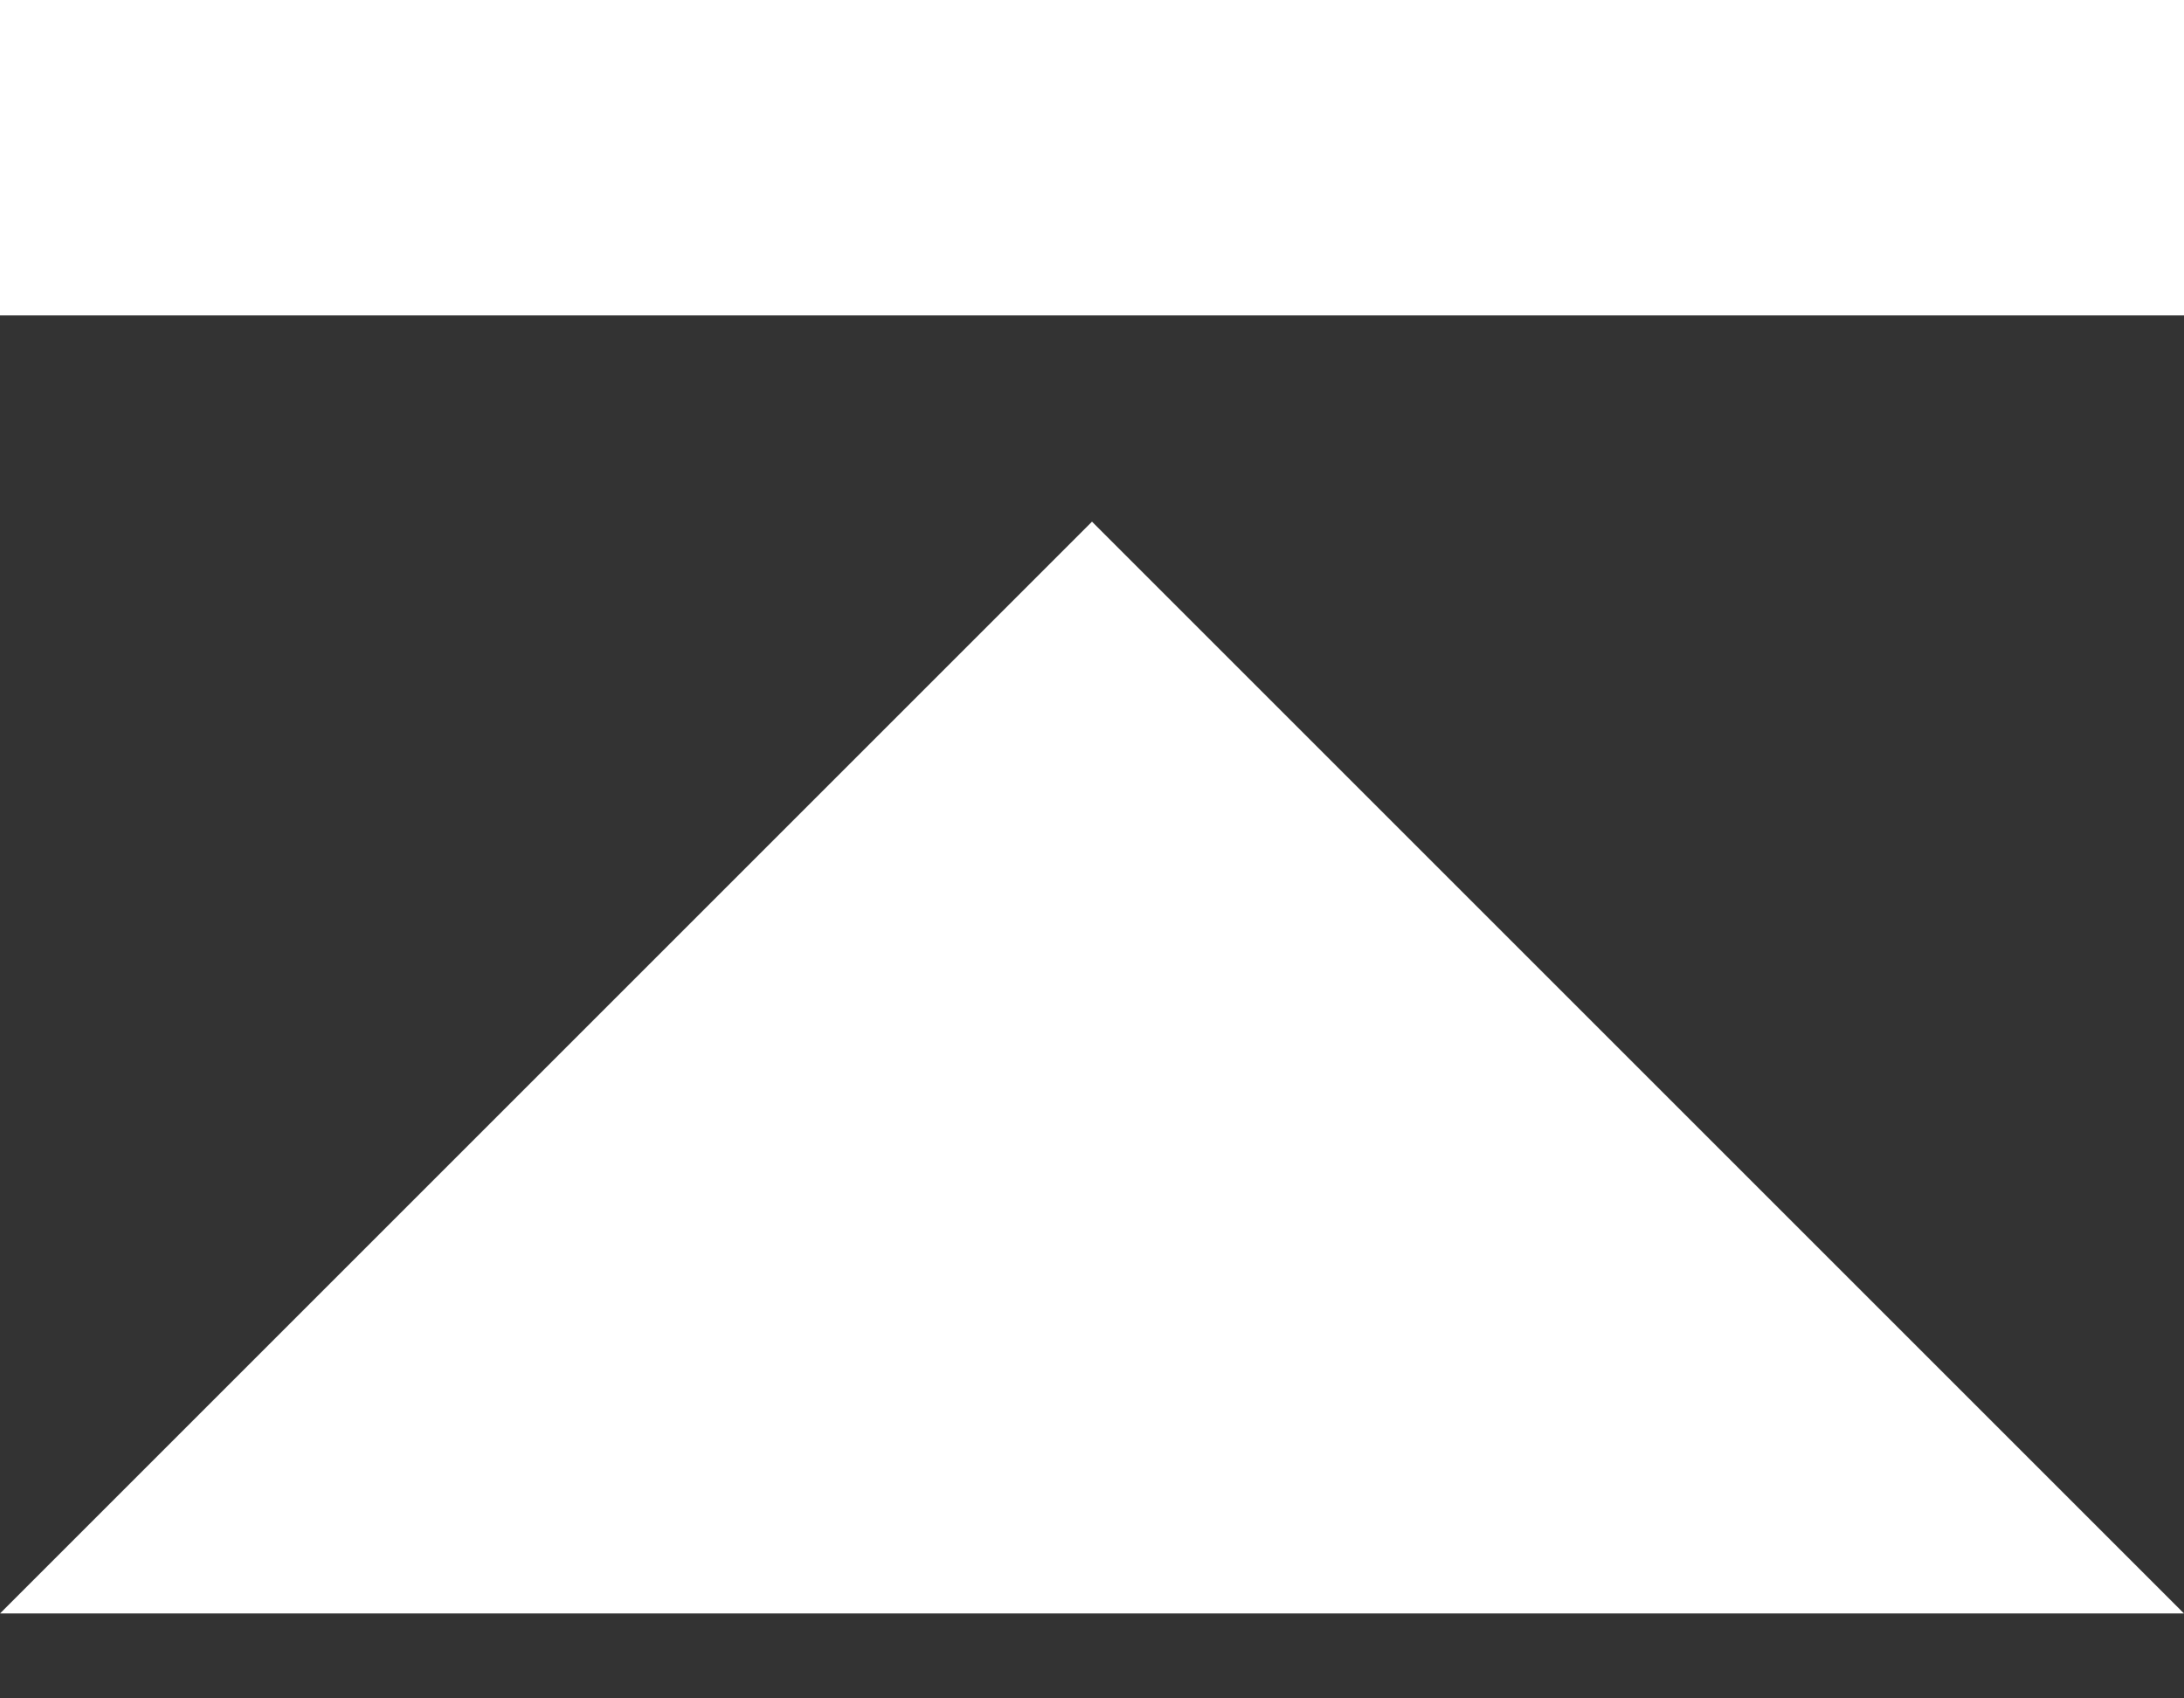
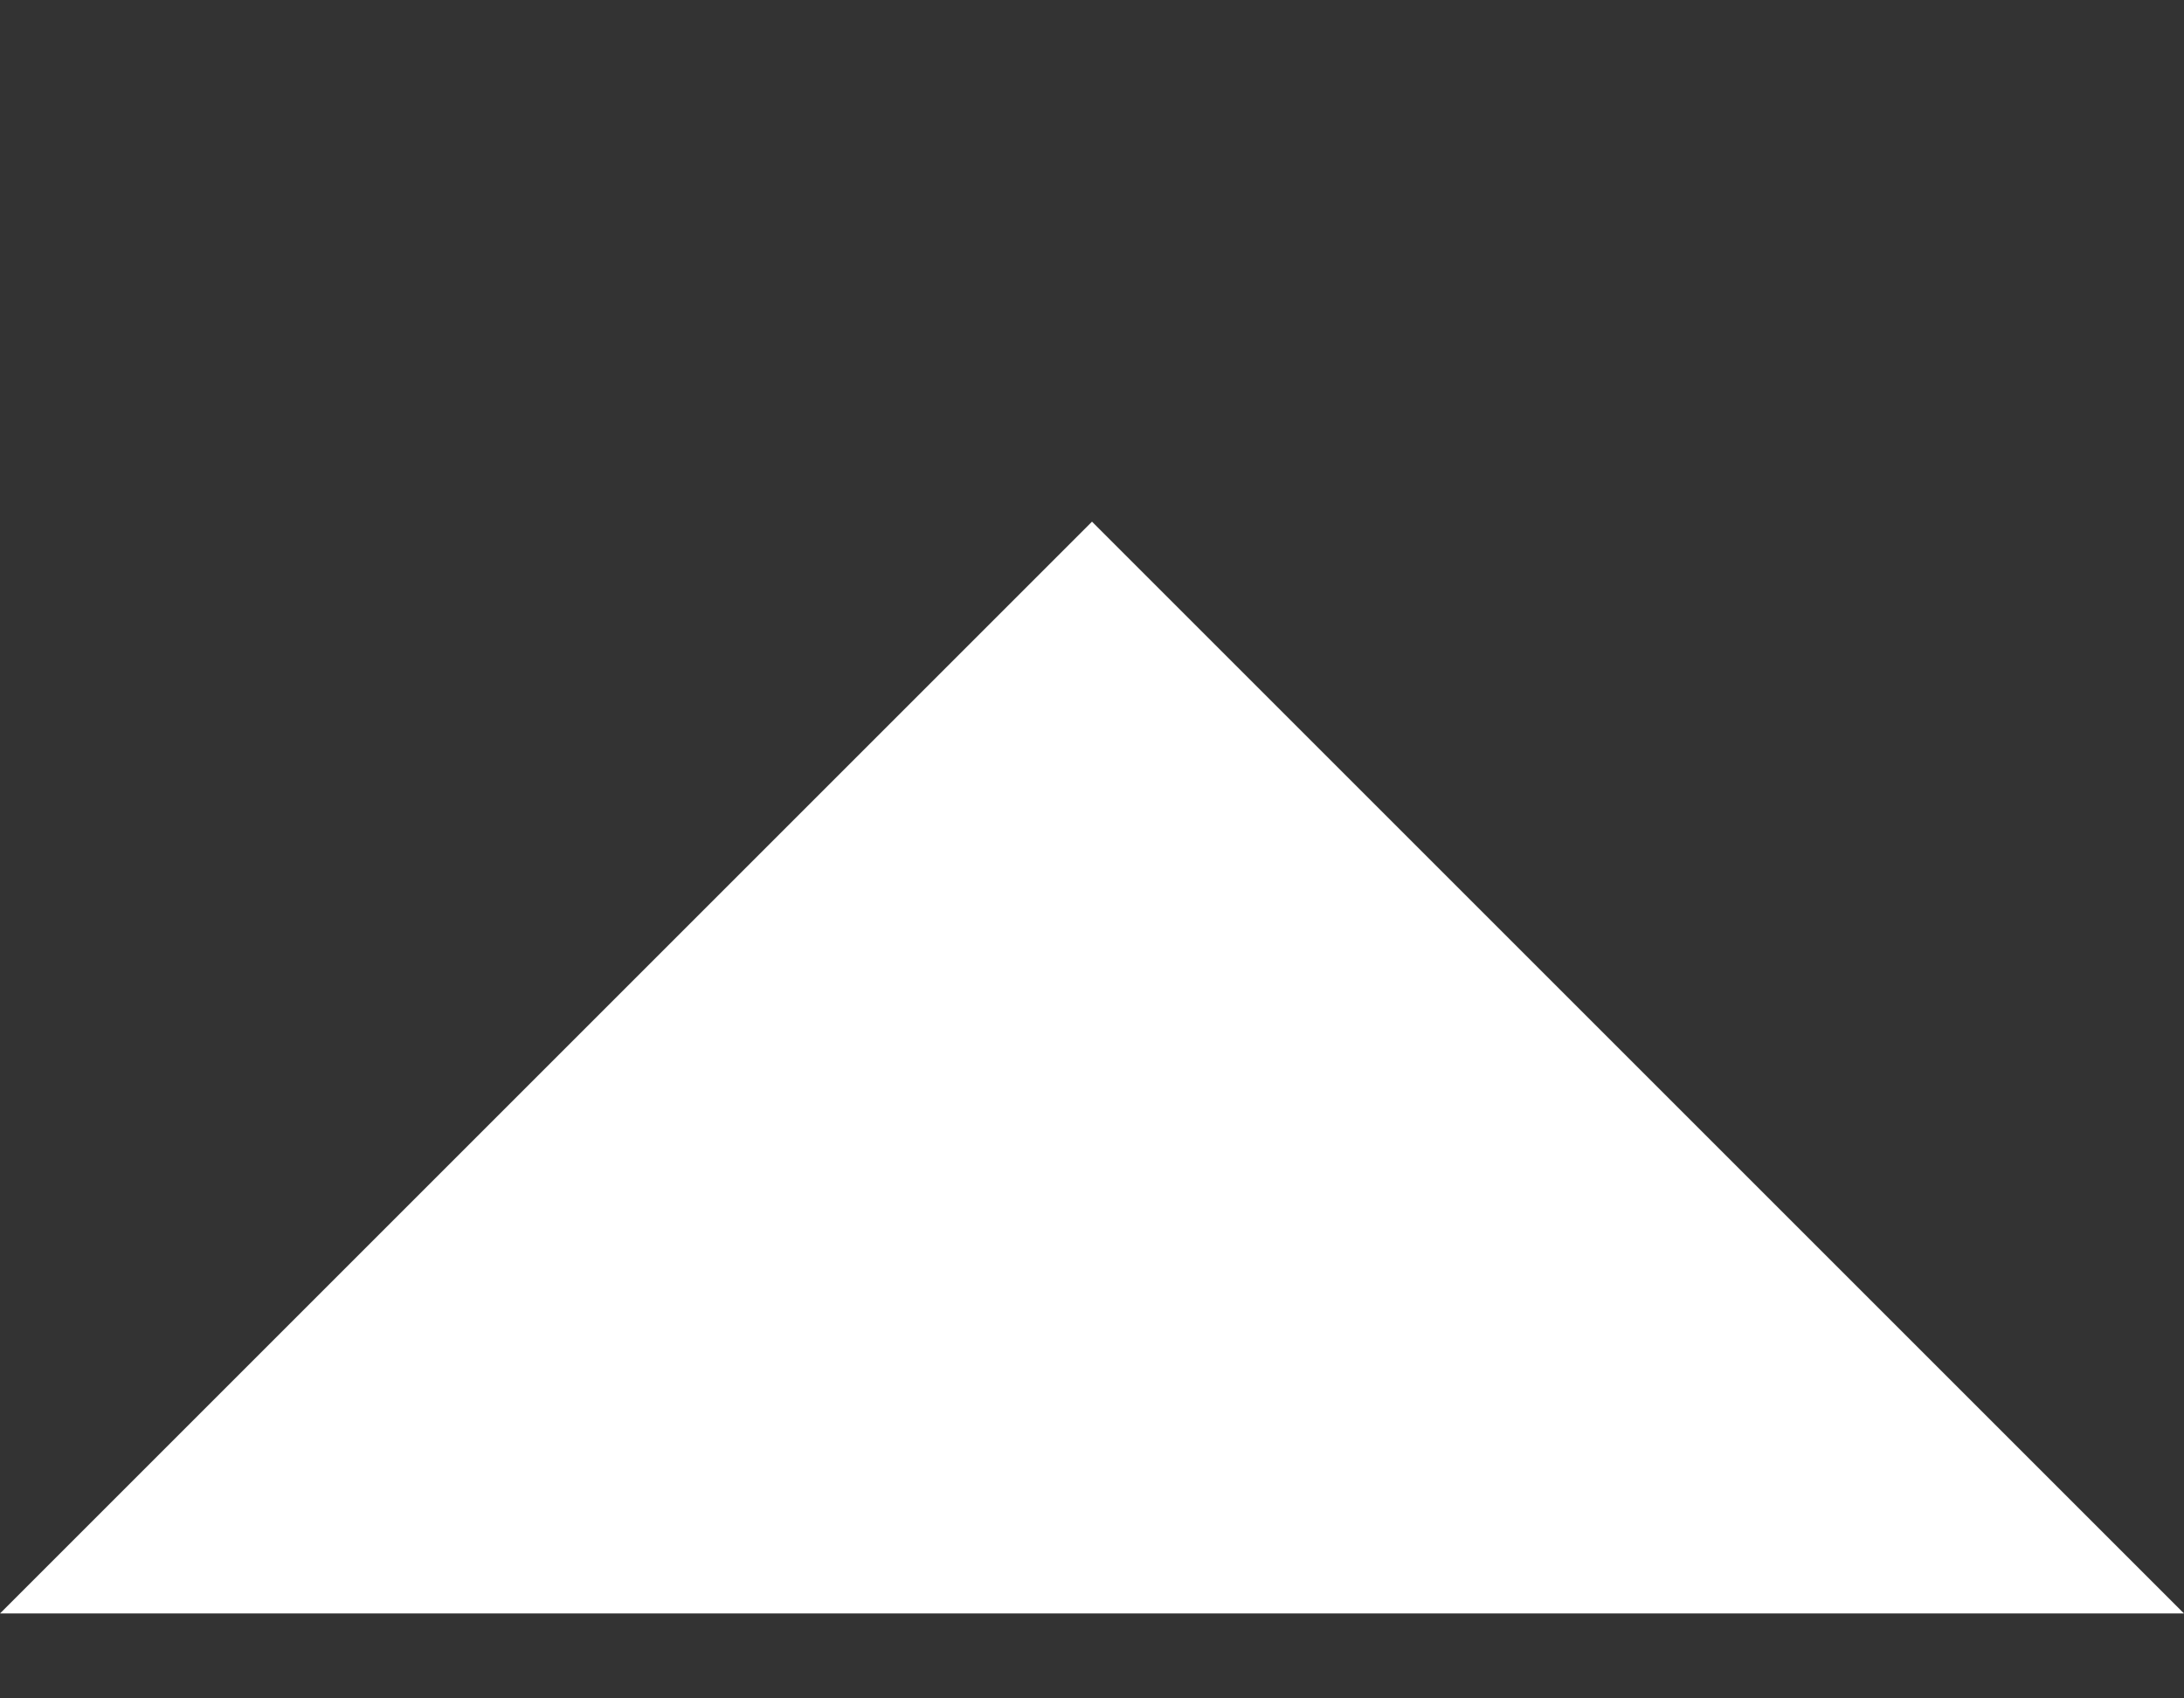
<svg xmlns="http://www.w3.org/2000/svg" version="1.2" viewBox="0 0 18 14" width="18" height="14">
  <rect x="0" y="0" width="18" height="14" fill="#333333" stroke="none" />
  <title>icon-arrow-back-svg</title>
  <style>
		.s0 { fill: #ffffff } 
	</style>
  <g id="yazilarfalan">
    <path id="Layer" class="s0" d="m18 13.3l-9-9-9 9h18z" />
-     <path id="Layer" class="s0" d="m18 0v2.6h-18v-2.6z" />
  </g>
</svg>